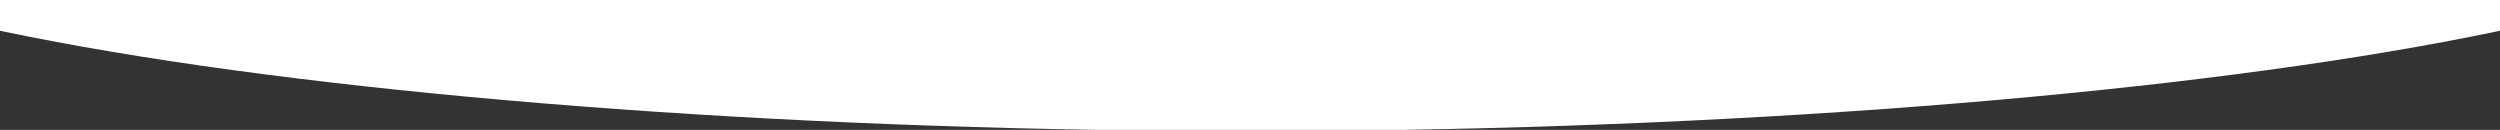
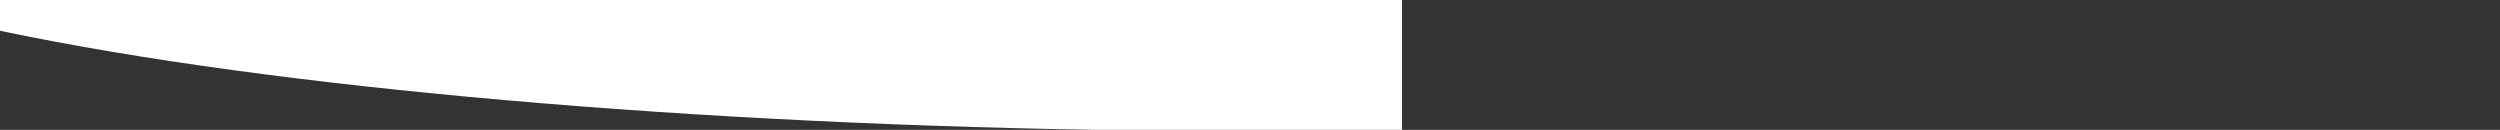
<svg xmlns="http://www.w3.org/2000/svg" version="1.1" id="Layer_1" x="0px" y="0px" width="1231.8px" height="64px" viewBox="0 0 1231.8 64" style="enable-background:new 0 0 1231.8 64;" xml:space="preserve">
  <rect x="0" y="0" width="1231.8" height="64" fill="#333333" stroke="none" />
  <style type="text/css">
	.st0{fill:#FFFFFF;}
</style>
-   <path class="st0" d="M541,64h149.8c219.9-3.6,423.1-22.8,551-51V0H-10v13C117.9,41.2,321.1,60.4,541,64z" />
+   <path class="st0" d="M541,64h149.8V0H-10v13C117.9,41.2,321.1,60.4,541,64z" />
</svg>